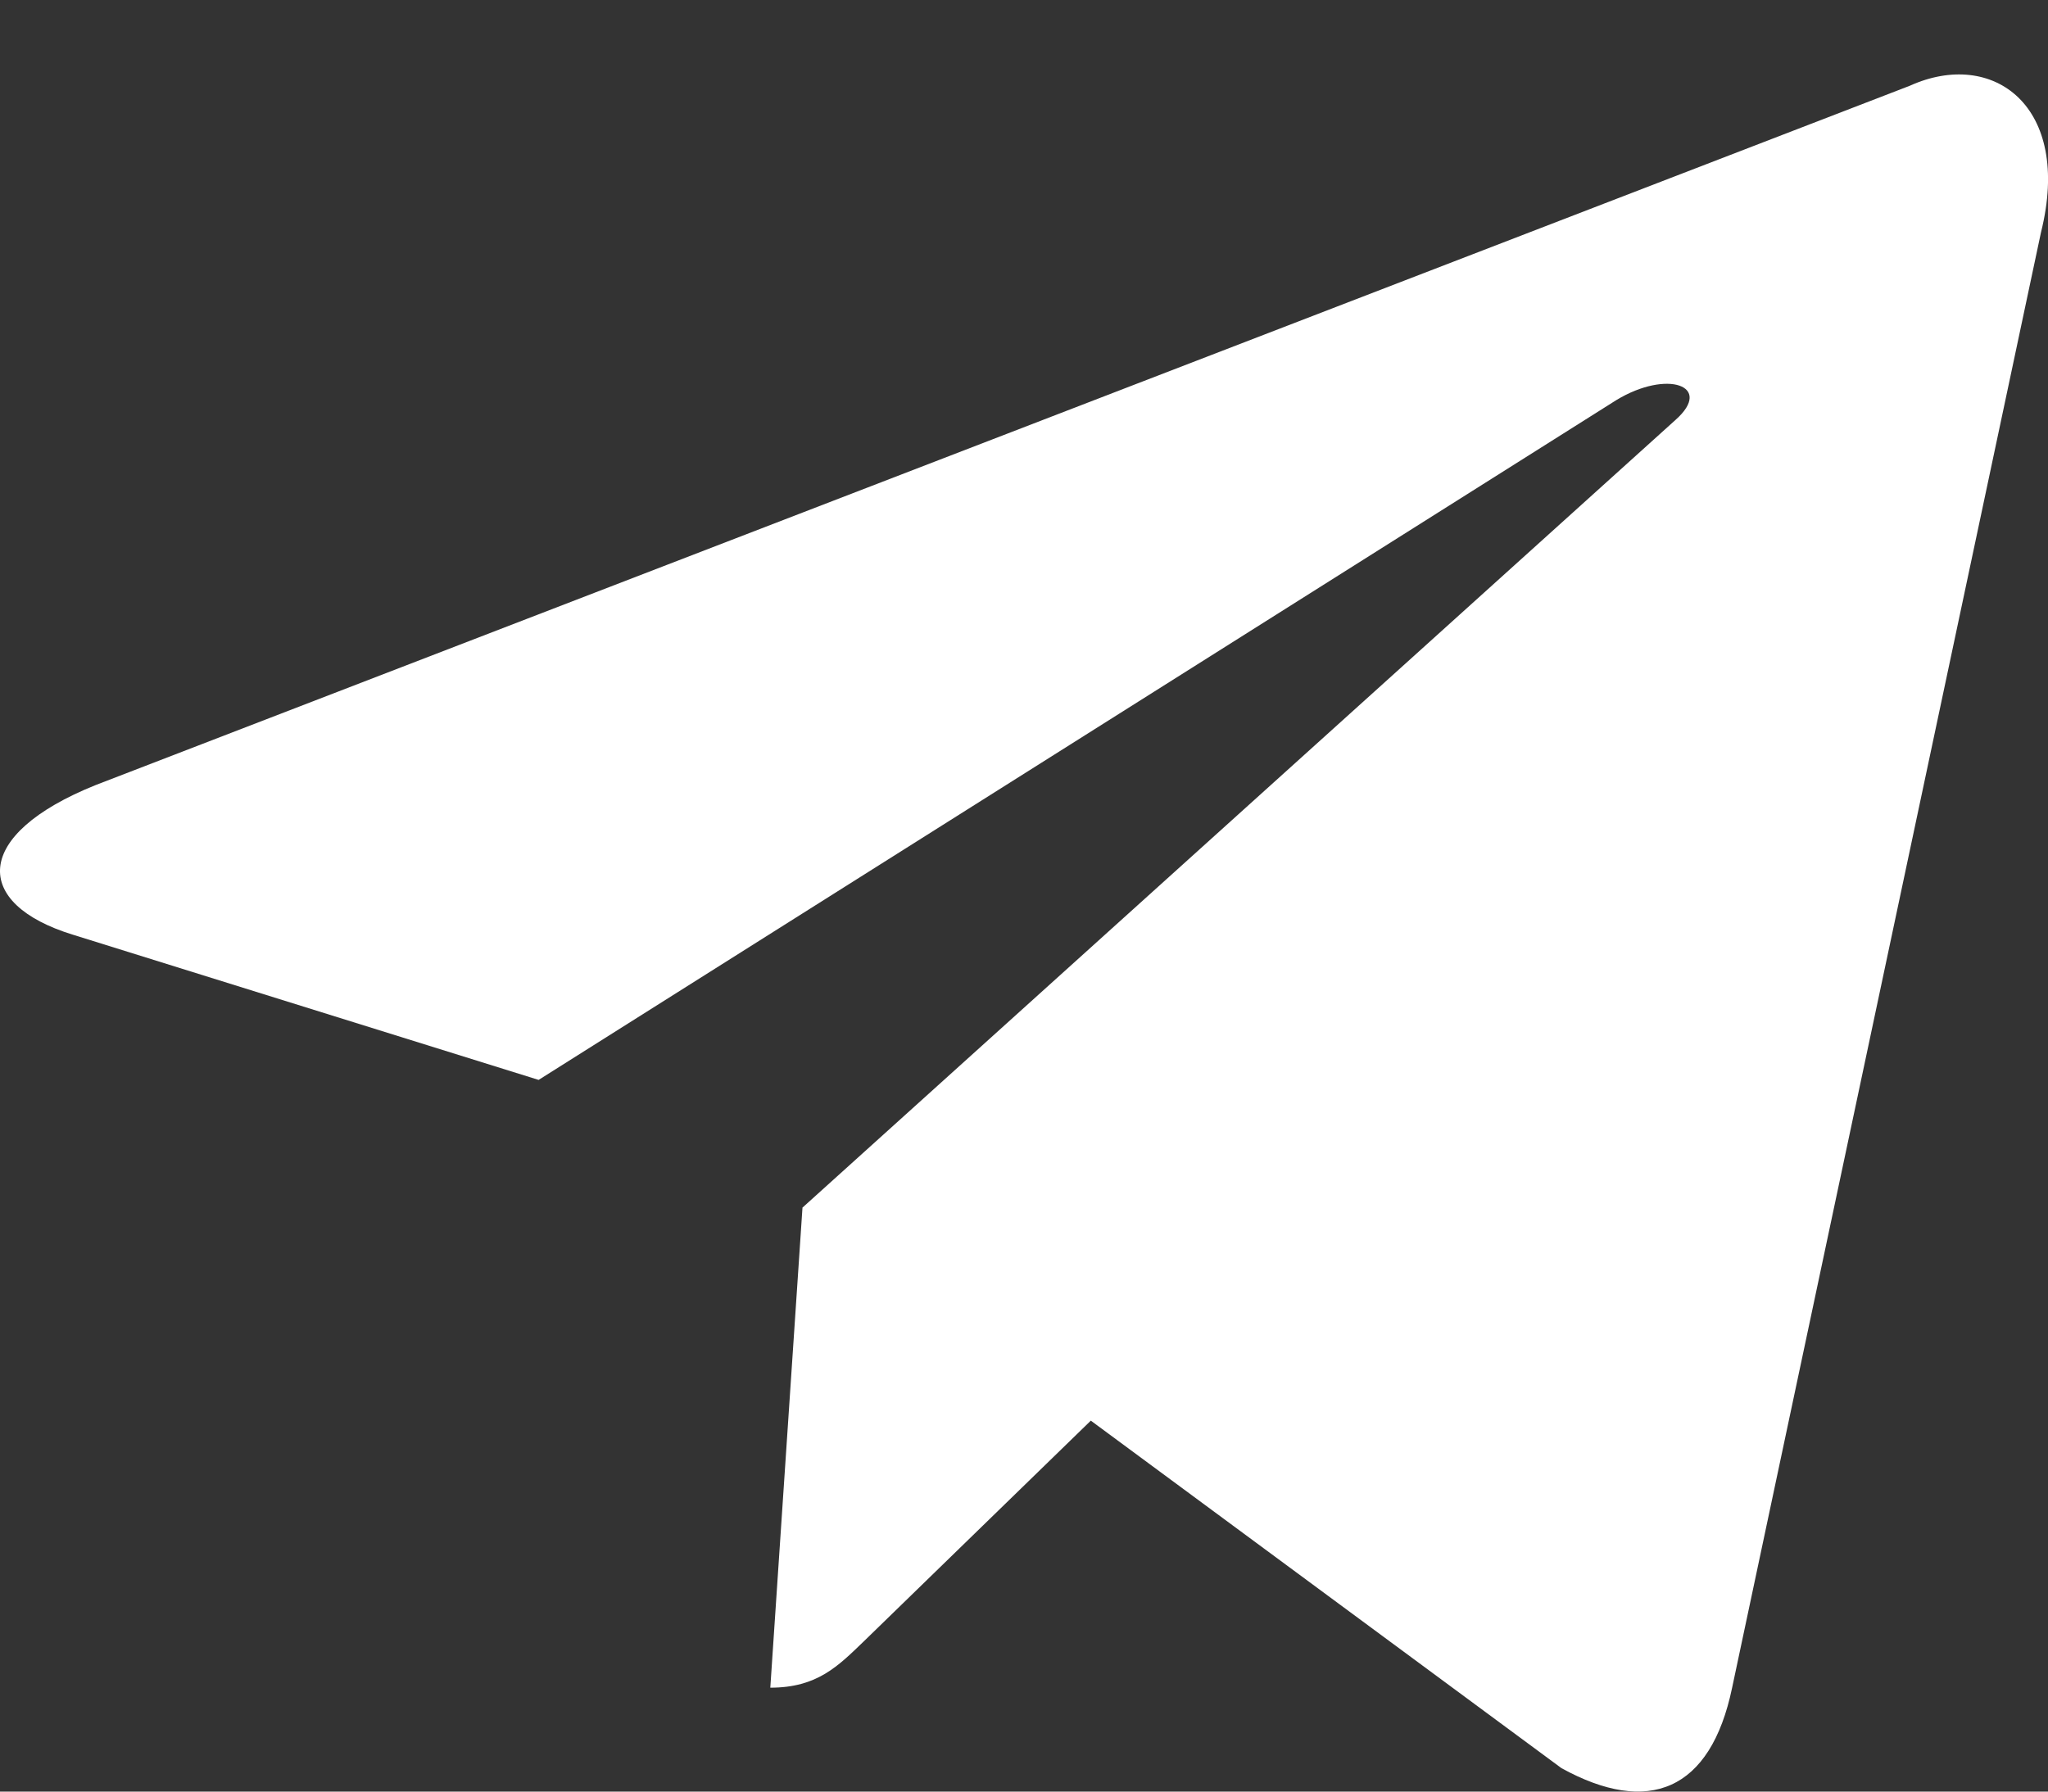
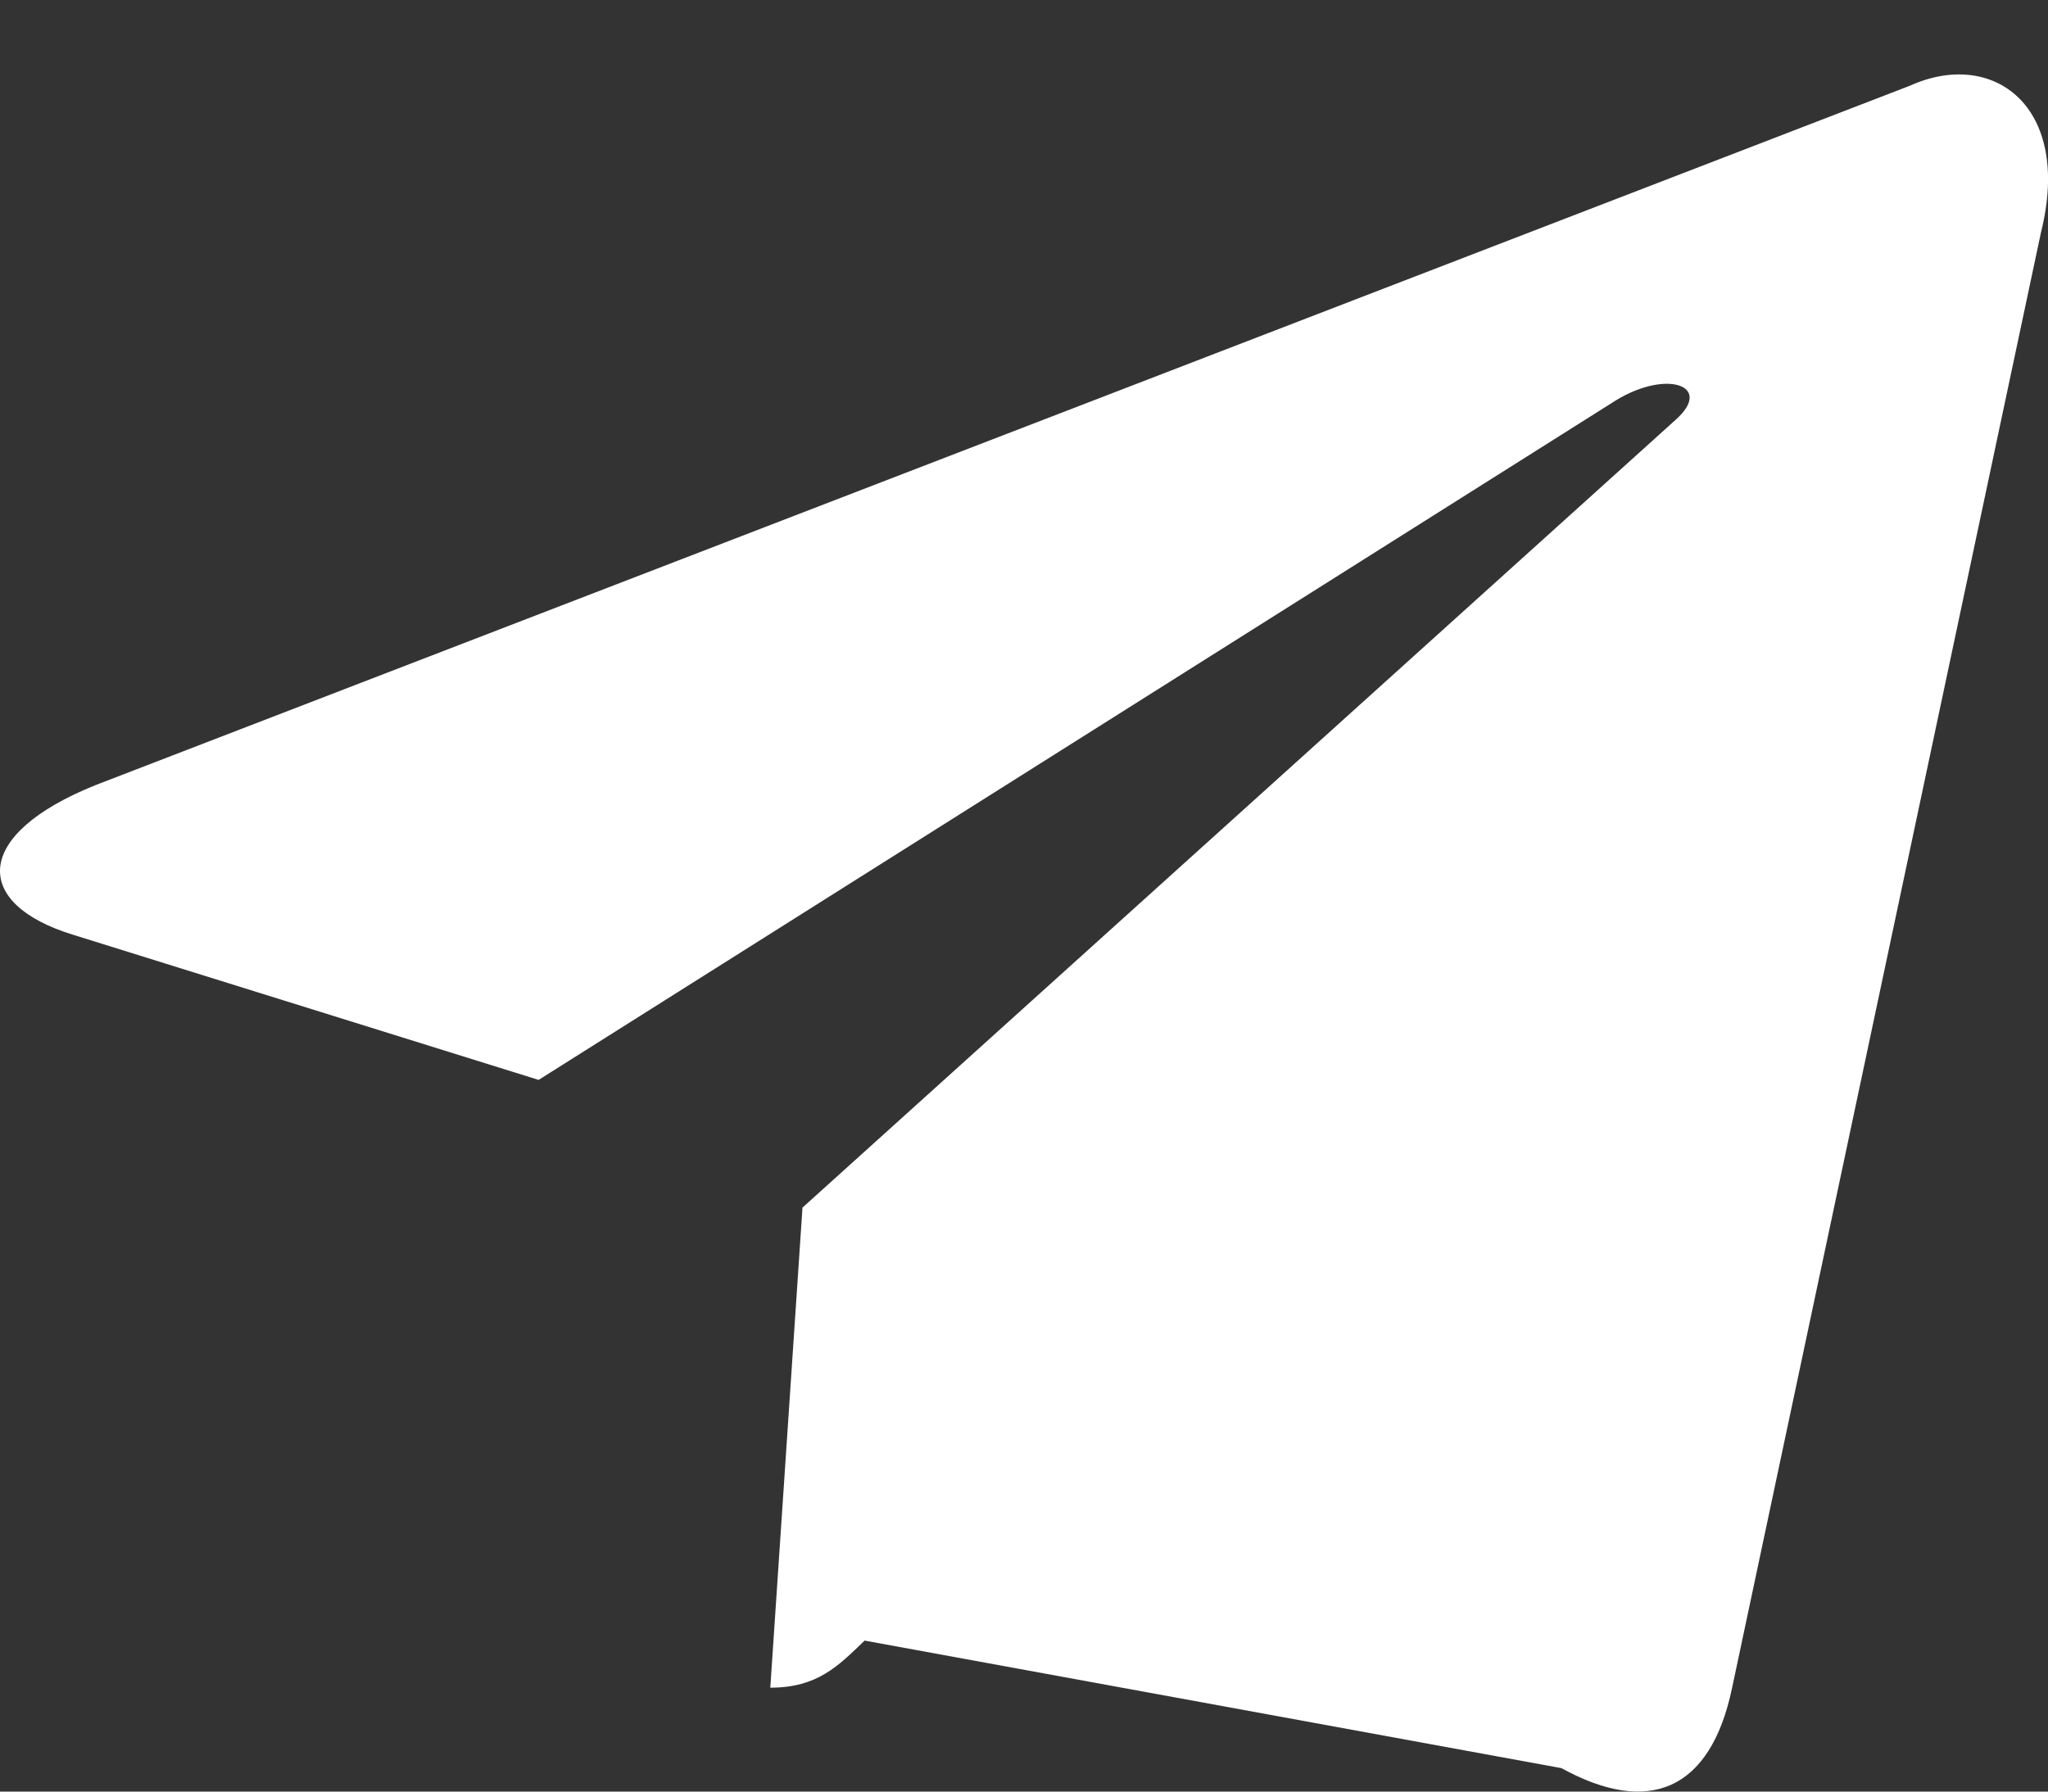
<svg xmlns="http://www.w3.org/2000/svg" width="24" height="21" viewBox="0 0 24 21" fill="none">
  <rect x="0" y="0" width="24" height="21" fill="#333333" stroke="none" />
-   <path d="M22.381 1.005C23.351 0.566 24.288 1.238 23.918 2.723L20.298 19.784C20.045 20.997 19.314 21.285 18.298 20.725L12.783 16.652L10.132 19.23C9.822 19.529 9.579 19.782 9.027 19.782L9.404 14.156L9.401 14.155H9.404L19.636 4.921C20.084 4.523 19.538 4.327 18.941 4.69L6.312 12.658L0.854 10.956C-0.322 10.595 -0.33 9.785 1.121 9.202L22.381 1.005Z" fill="white" />
+   <path d="M22.381 1.005C23.351 0.566 24.288 1.238 23.918 2.723L20.298 19.784C20.045 20.997 19.314 21.285 18.298 20.725L10.132 19.23C9.822 19.529 9.579 19.782 9.027 19.782L9.404 14.156L9.401 14.155H9.404L19.636 4.921C20.084 4.523 19.538 4.327 18.941 4.69L6.312 12.658L0.854 10.956C-0.322 10.595 -0.33 9.785 1.121 9.202L22.381 1.005Z" fill="white" />
</svg>